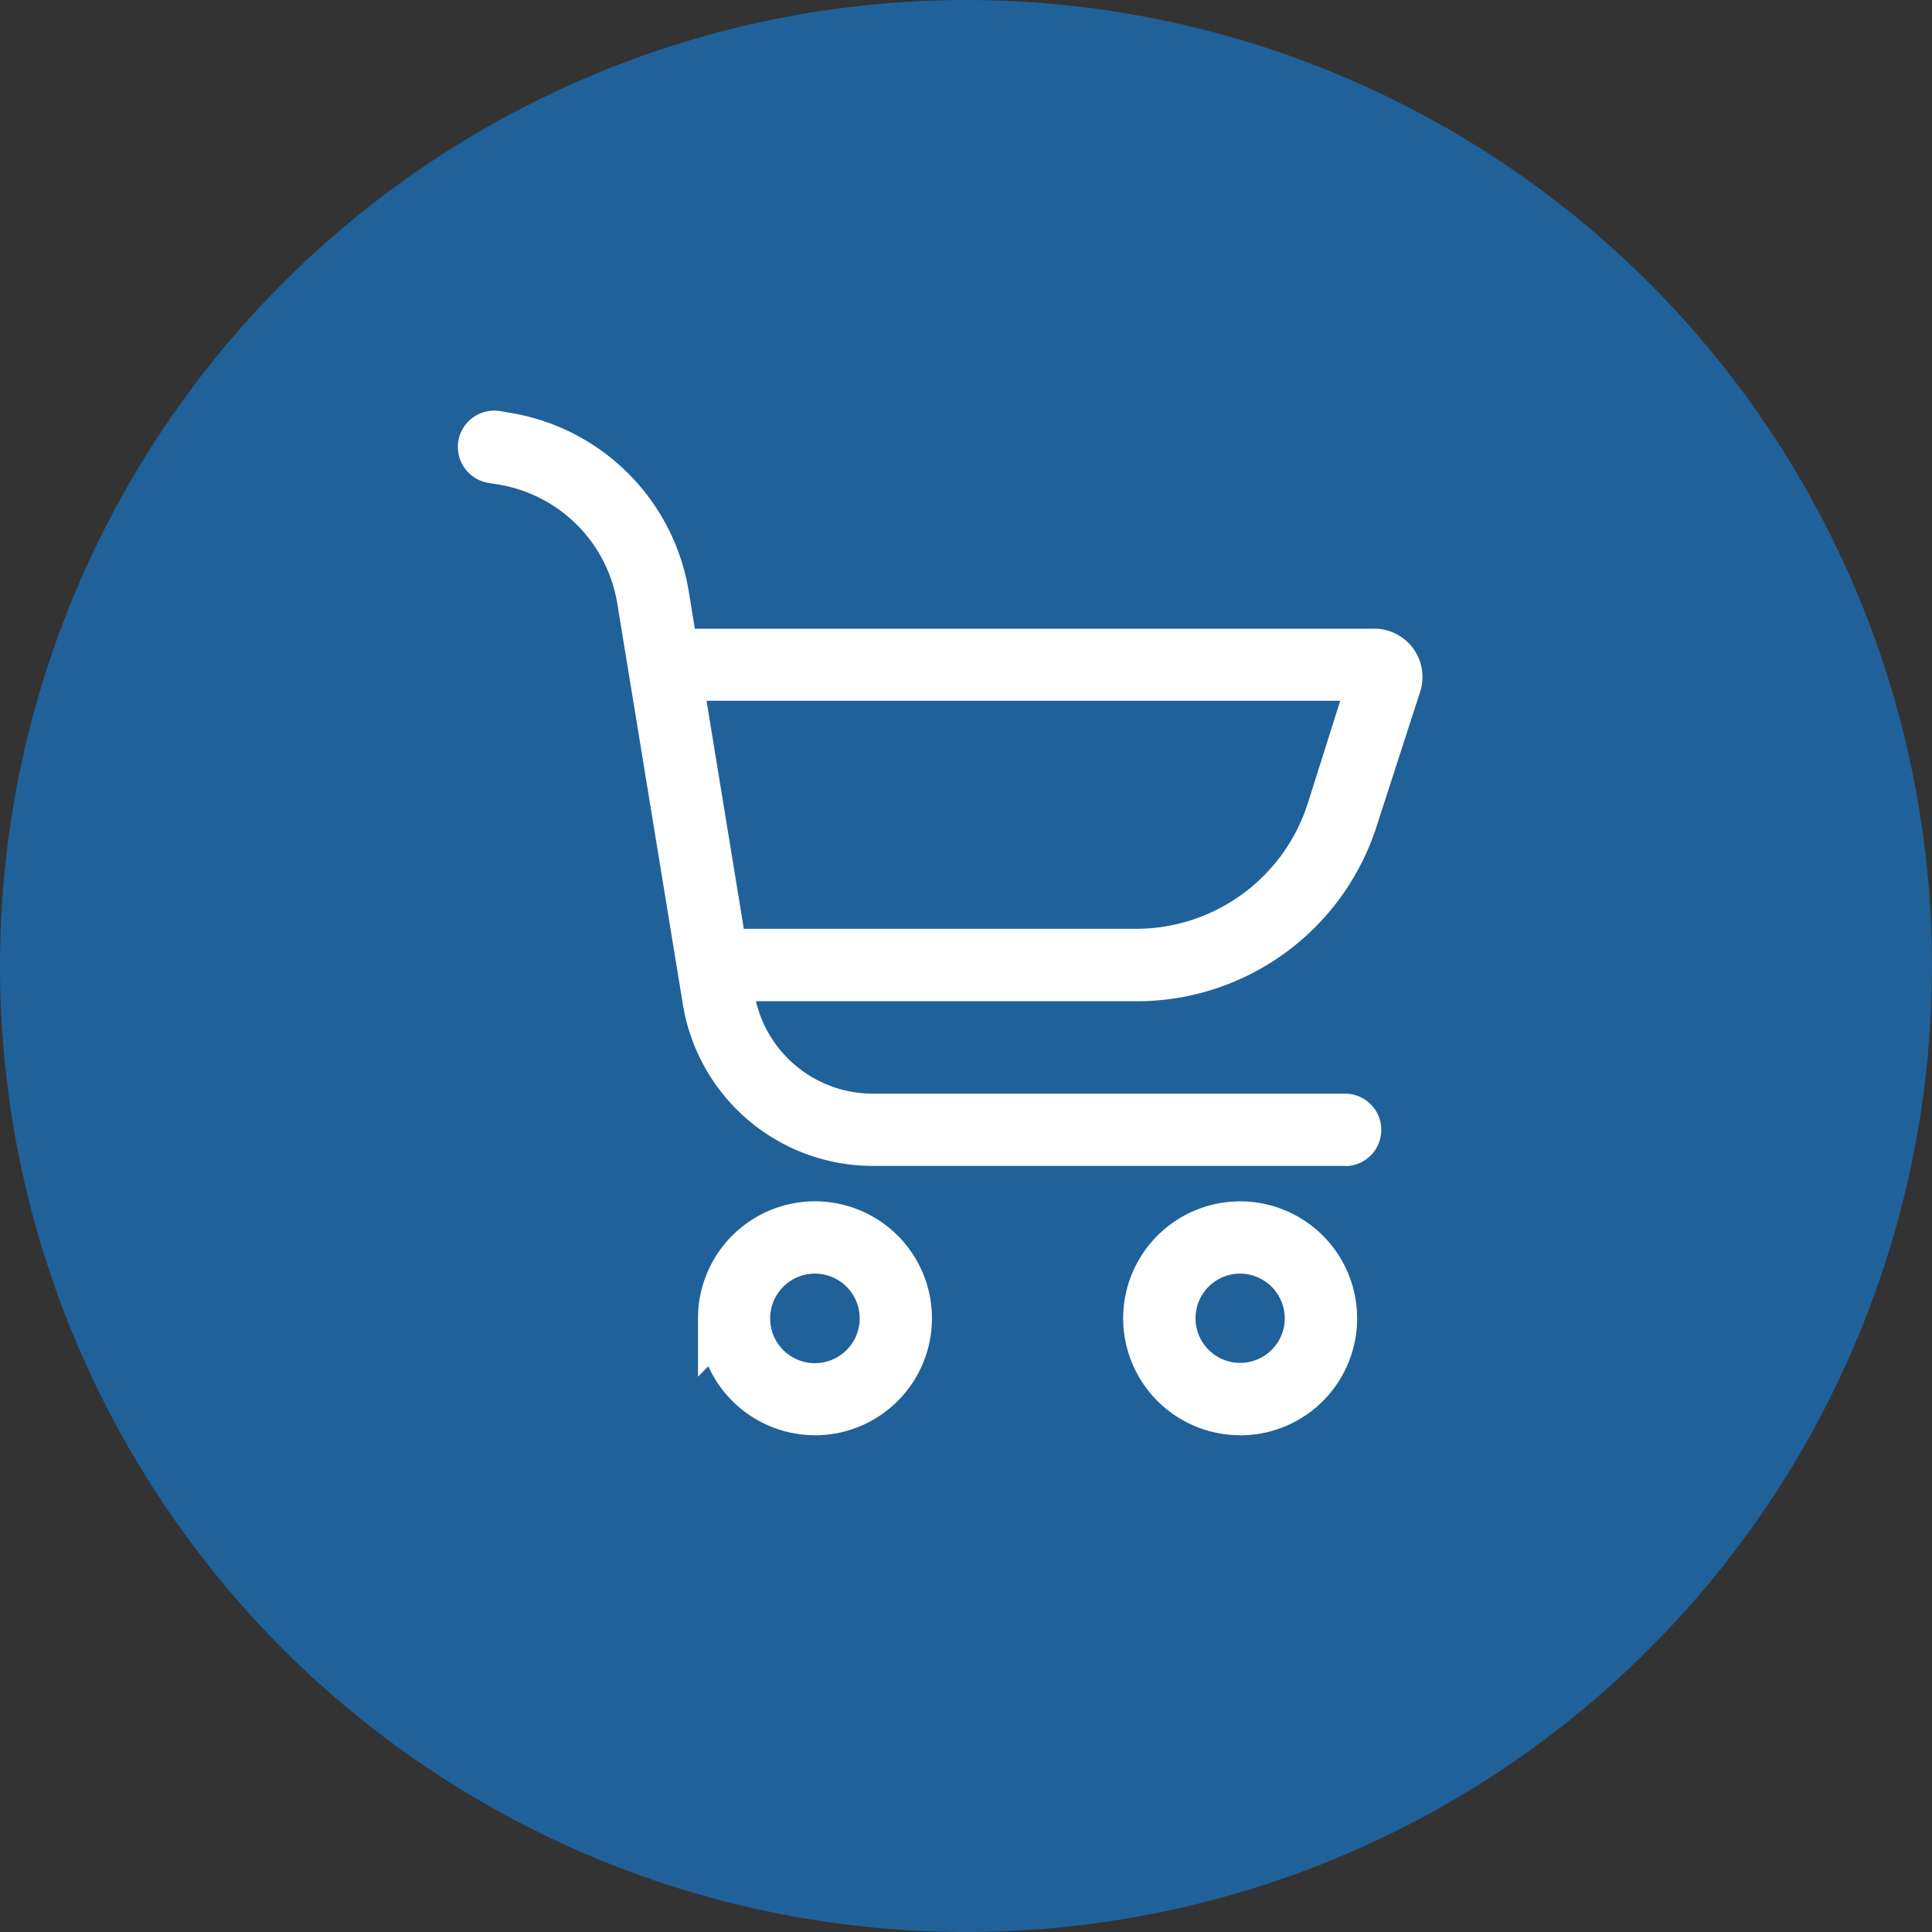
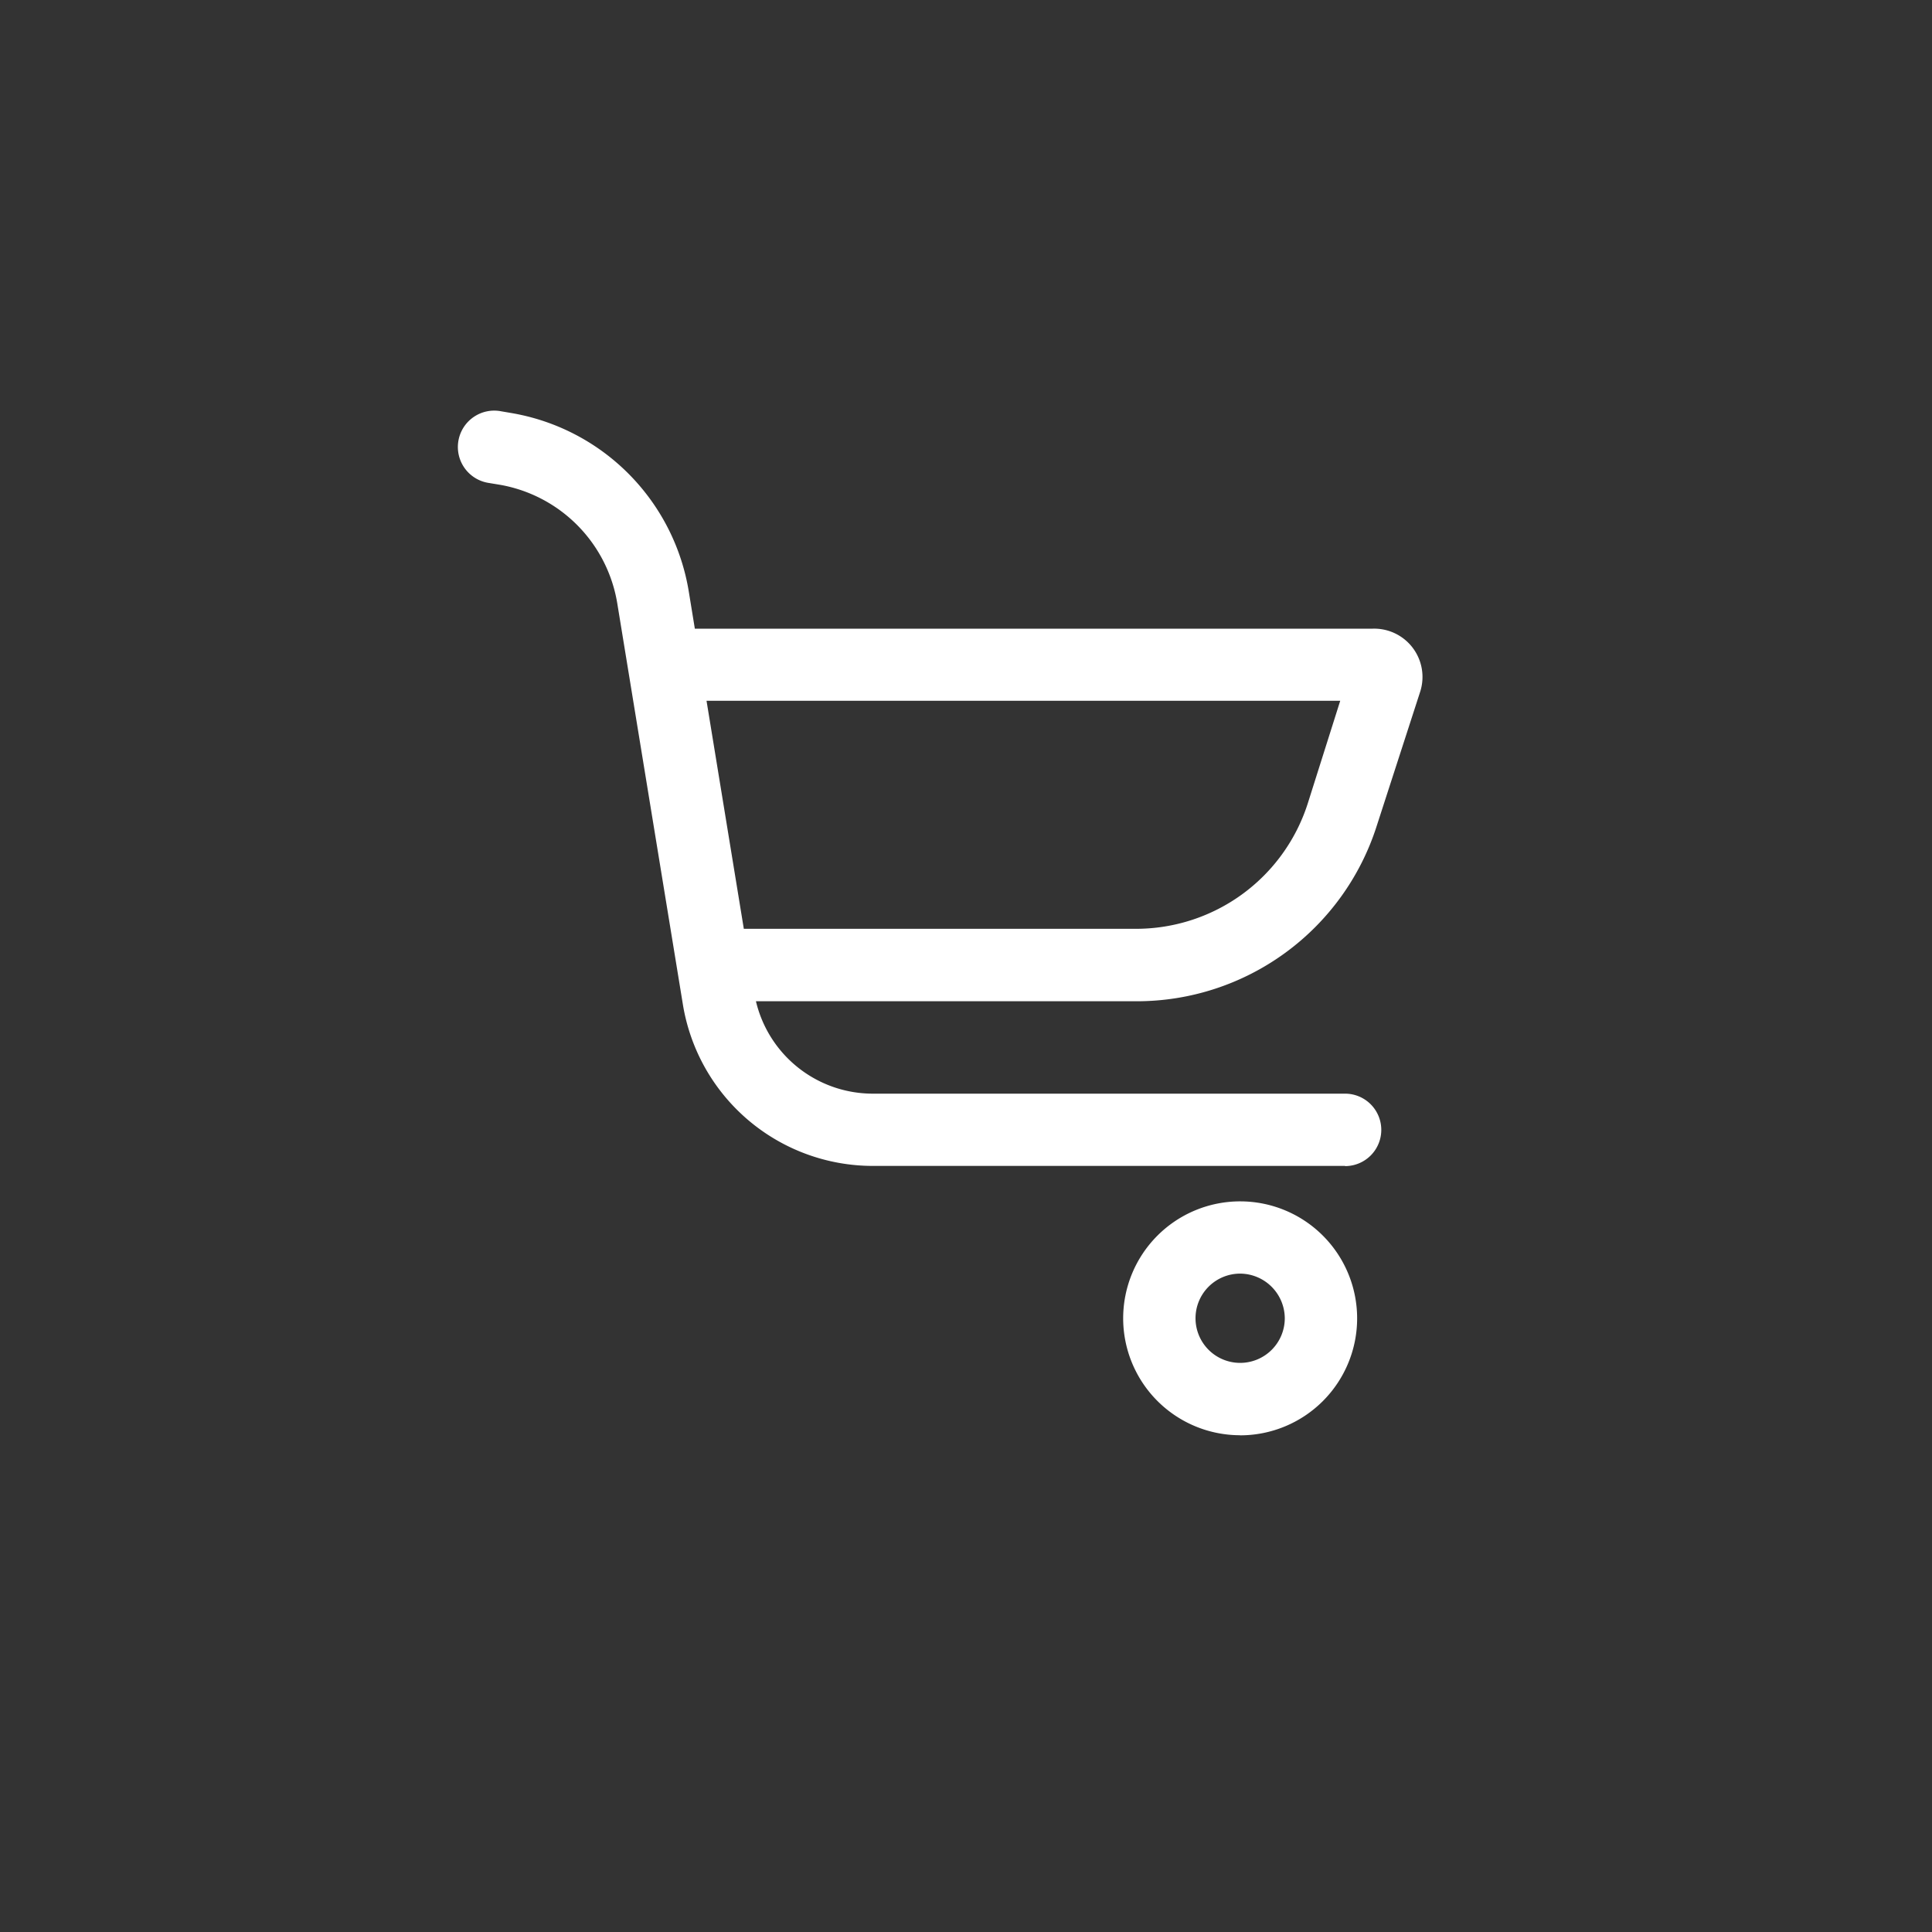
<svg xmlns="http://www.w3.org/2000/svg" width="40" height="40" viewBox="0 0 40 40">
  <rect x="0" y="0" width="40" height="40" fill="#333333" stroke="none" />
-   <circle cx="20" cy="20" r="20" fill="#206199" />
-   <path d="M14.953,27.293a1.925,1.925,0,1,0,.564-1.358,1.925,1.925,0,0,0-.564,1.358Zm3.346,0h0a1.427,1.427,0,1,1-.418-1.006A1.427,1.427,0,0,1,18.3,27.293Z" fill="#fff" />
-   <path d="M16.875,29.715a2.427,2.427,0,0,1-2.21-1.427l-.214.214V27.293a2.422,2.422,0,1,1,2.422,2.423Zm0-3.346a.927.927,0,1,0,.653.272.927.927,0,0,0-.653-.272Z" fill="#fff" />
-   <path d="M23.754,27.293a1.925,1.925,0,1,0,.564-1.358,1.925,1.925,0,0,0-.564,1.358Zm3.346,0h0a1.427,1.427,0,1,1-.418-1.006,1.427,1.427,0,0,1,.418,1.006Z" fill="#fff" />
  <path d="M25.676,29.715a2.422,2.422,0,0,1-2.422-2.422h0a2.422,2.422,0,1,1,2.422,2.424Zm0-3.346a.924.924,0,1,0,.924.924.93.93,0,0,0-.924-.924Z" fill="#fff" />
-   <path d="M28.027,16.941l.9-2.781a.5.5,0,0,0-.5-.65H13.96l-.194-1.185a3.984,3.984,0,0,0-3.237-3.282L10.3,9a.254.254,0,0,0-.085.5l.234.04h0a3.485,3.485,0,0,1,2.829,2.866l1.359,8.308a3.486,3.486,0,0,0,3.441,2.923h9.775a.25.25,0,1,0,0-.5H18.073a2.988,2.988,0,0,1-2.95-2.507l-.067-.406h8.465a4.715,4.715,0,0,0,4.507-3.287ZM14.039,14.008H28.43l-.879,2.781A4.233,4.233,0,0,1,23.52,19.73H15.055a.249.249,0,0,0-.077.015Z" fill="#fff" />
  <path d="M27.848,24.139H18.072A3.986,3.986,0,0,1,14.139,20.8L12.78,12.492a2.985,2.985,0,0,0-2.423-2.454L10.127,10a.753.753,0,1,1,.253-1.484l.234.04a4.484,4.484,0,0,1,3.647,3.694l.125.766H28.421a1,1,0,0,1,.984,1.3l-.9,2.779h0a5.215,5.215,0,0,1-4.97,3.635H15.651a2.487,2.487,0,0,0,2.42,1.913h9.777a.75.75,0,1,1,0,1.5ZM15.4,19.23h8.12a3.733,3.733,0,0,0,3.555-2.593l.673-2.128H14.628Z" fill="#fff" />
</svg>